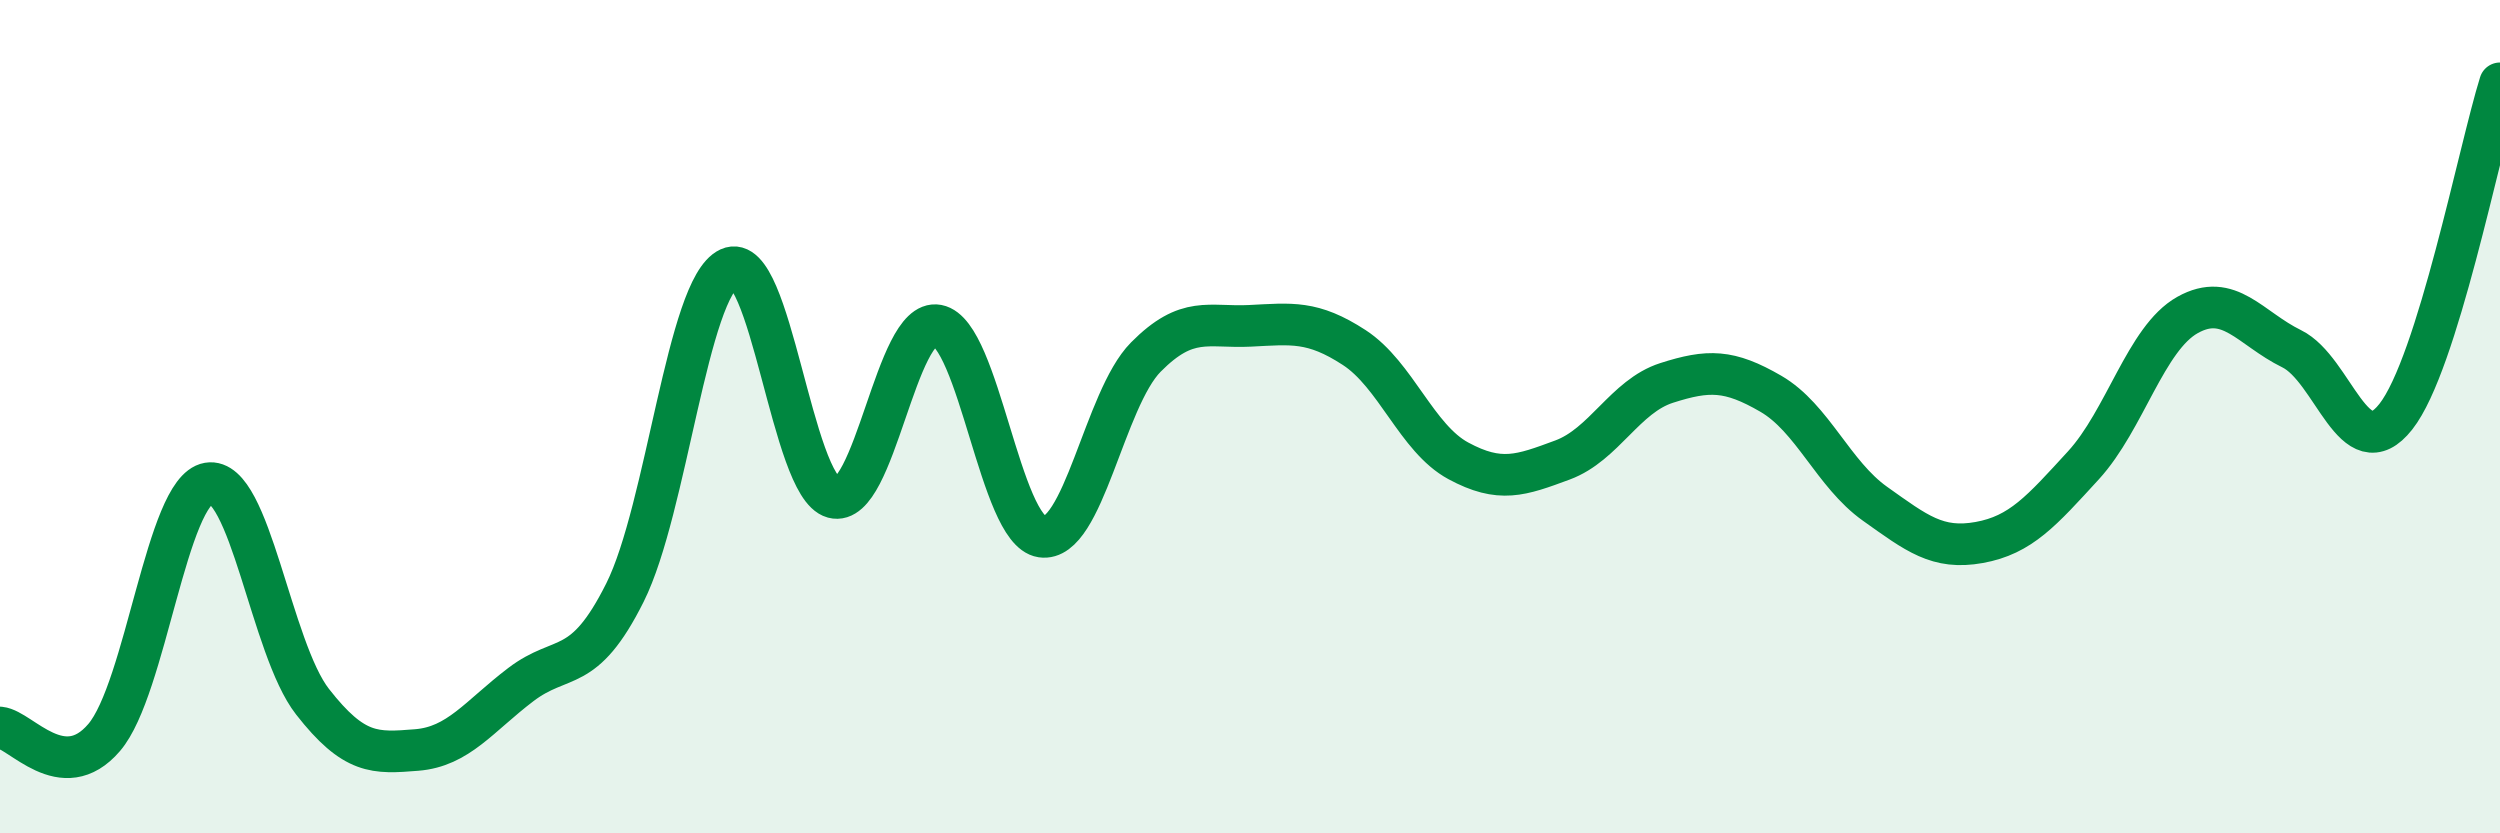
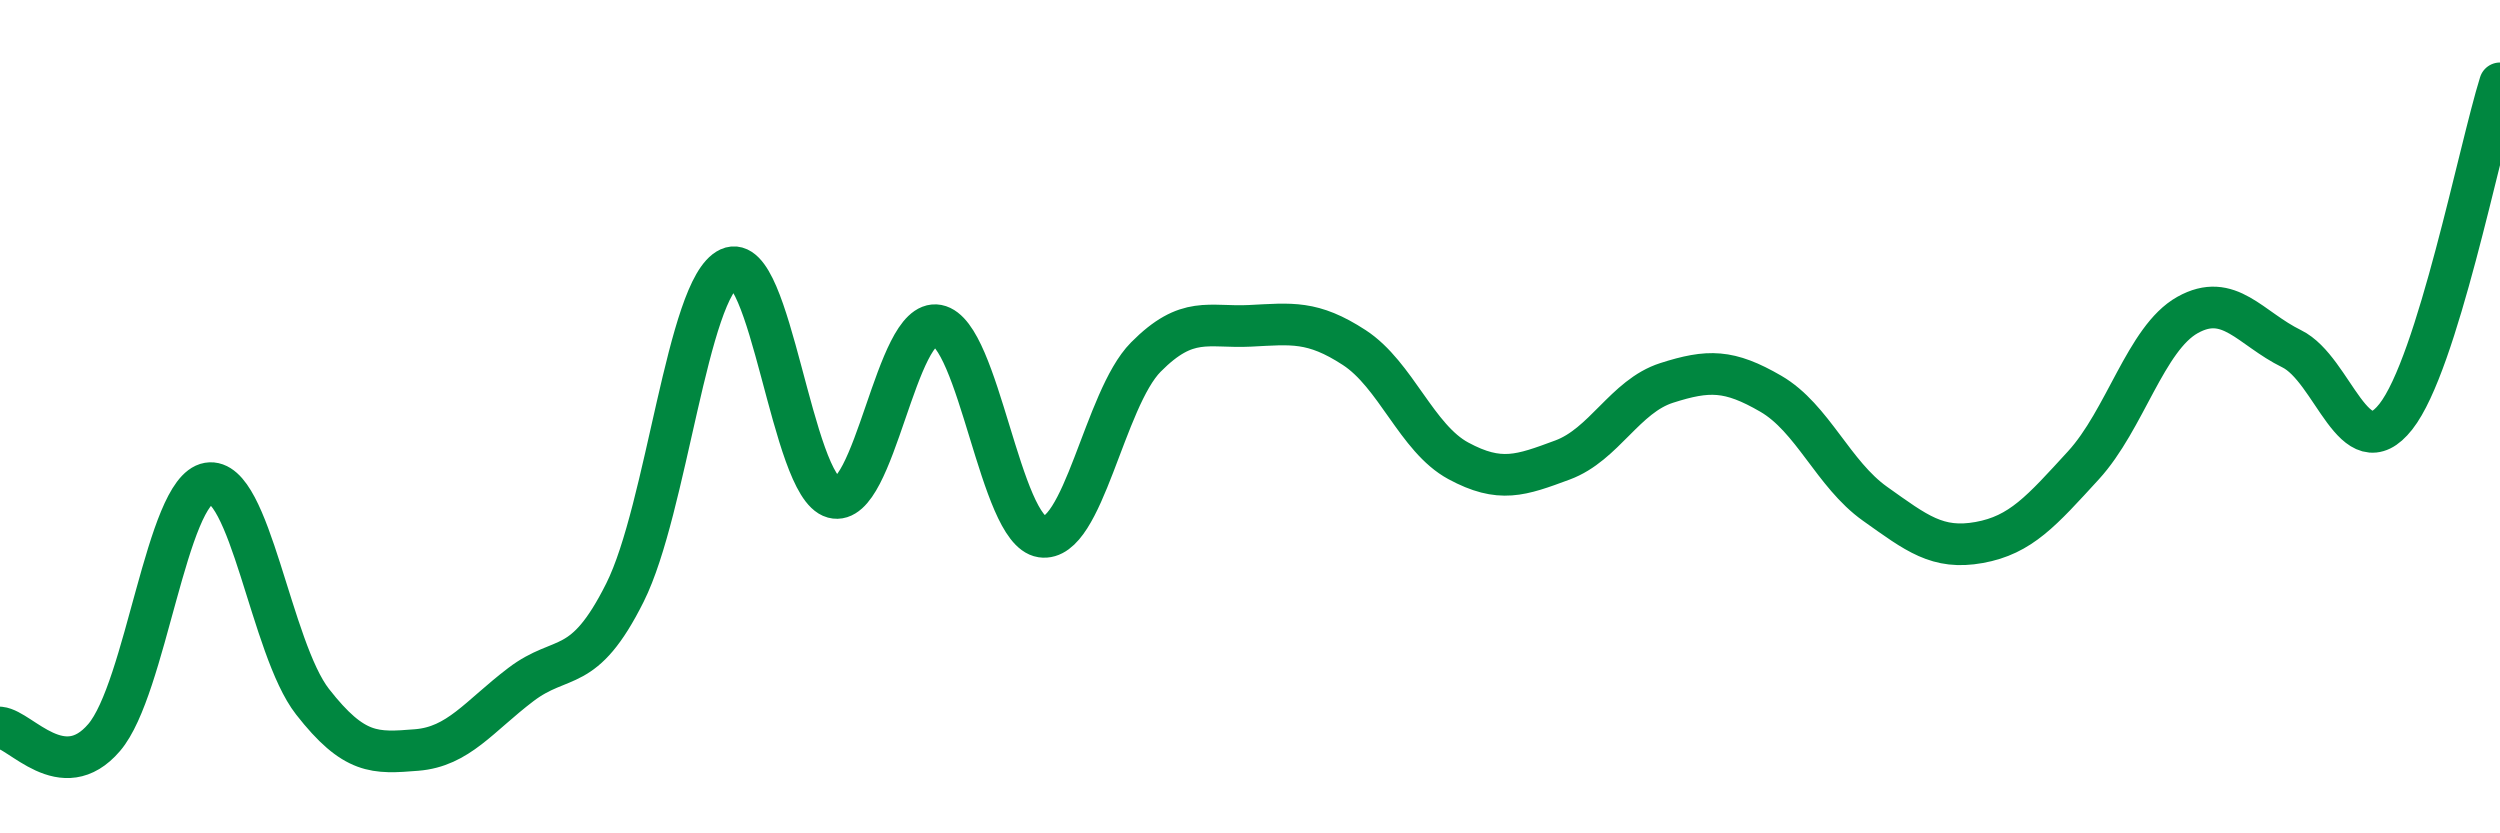
<svg xmlns="http://www.w3.org/2000/svg" width="60" height="20" viewBox="0 0 60 20">
-   <path d="M 0,17.46 C 0.5,17.51 1.5,18.87 2.5,17.7 C 3.5,16.53 4,11.77 5,11.6 C 6,11.43 6.5,15.56 7.5,16.84 C 8.5,18.12 9,18.08 10,18 C 11,17.92 11.5,17.19 12.5,16.43 C 13.5,15.67 14,16.22 15,14.22 C 16,12.22 16.5,6.9 17.5,6.44 C 18.5,5.98 19,11.67 20,11.94 C 21,12.21 21.5,7.62 22.5,7.81 C 23.5,8 24,12.73 25,12.88 C 26,13.03 26.5,9.58 27.5,8.57 C 28.5,7.56 29,7.87 30,7.82 C 31,7.77 31.5,7.69 32.5,8.34 C 33.5,8.99 34,10.52 35,11.06 C 36,11.6 36.5,11.41 37.5,11.04 C 38.5,10.67 39,9.51 40,9.19 C 41,8.87 41.5,8.87 42.5,9.45 C 43.5,10.03 44,11.38 45,12.09 C 46,12.8 46.5,13.2 47.5,13.02 C 48.5,12.84 49,12.26 50,11.17 C 51,10.08 51.5,8.12 52.5,7.56 C 53.5,7 54,7.88 55,8.37 C 56,8.86 56.5,11.27 57.5,10 C 58.5,8.73 59.5,3.6 60,2L60 20L0 20Z" fill="#008740" opacity="0.1" stroke-linecap="round" stroke-linejoin="round" />
  <path d="M 0,17.46 C 0.5,17.51 1.5,18.87 2.5,17.7 C 3.5,16.53 4,11.77 5,11.6 C 6,11.43 6.5,15.56 7.5,16.84 C 8.5,18.12 9,18.08 10,18 C 11,17.92 11.5,17.19 12.5,16.43 C 13.5,15.67 14,16.22 15,14.22 C 16,12.22 16.5,6.9 17.5,6.44 C 18.5,5.98 19,11.67 20,11.94 C 21,12.21 21.5,7.62 22.5,7.81 C 23.5,8 24,12.73 25,12.88 C 26,13.03 26.5,9.58 27.5,8.57 C 28.5,7.56 29,7.87 30,7.82 C 31,7.77 31.5,7.69 32.5,8.34 C 33.5,8.99 34,10.52 35,11.06 C 36,11.6 36.5,11.41 37.5,11.04 C 38.5,10.67 39,9.51 40,9.19 C 41,8.87 41.5,8.87 42.5,9.45 C 43.5,10.03 44,11.38 45,12.09 C 46,12.8 46.5,13.2 47.5,13.02 C 48.5,12.84 49,12.26 50,11.17 C 51,10.08 51.5,8.12 52.5,7.56 C 53.5,7 54,7.88 55,8.37 C 56,8.86 56.5,11.27 57.5,10 C 58.5,8.73 59.5,3.6 60,2" stroke="#008740" stroke-width="1" fill="none" stroke-linecap="round" stroke-linejoin="round" />
</svg>